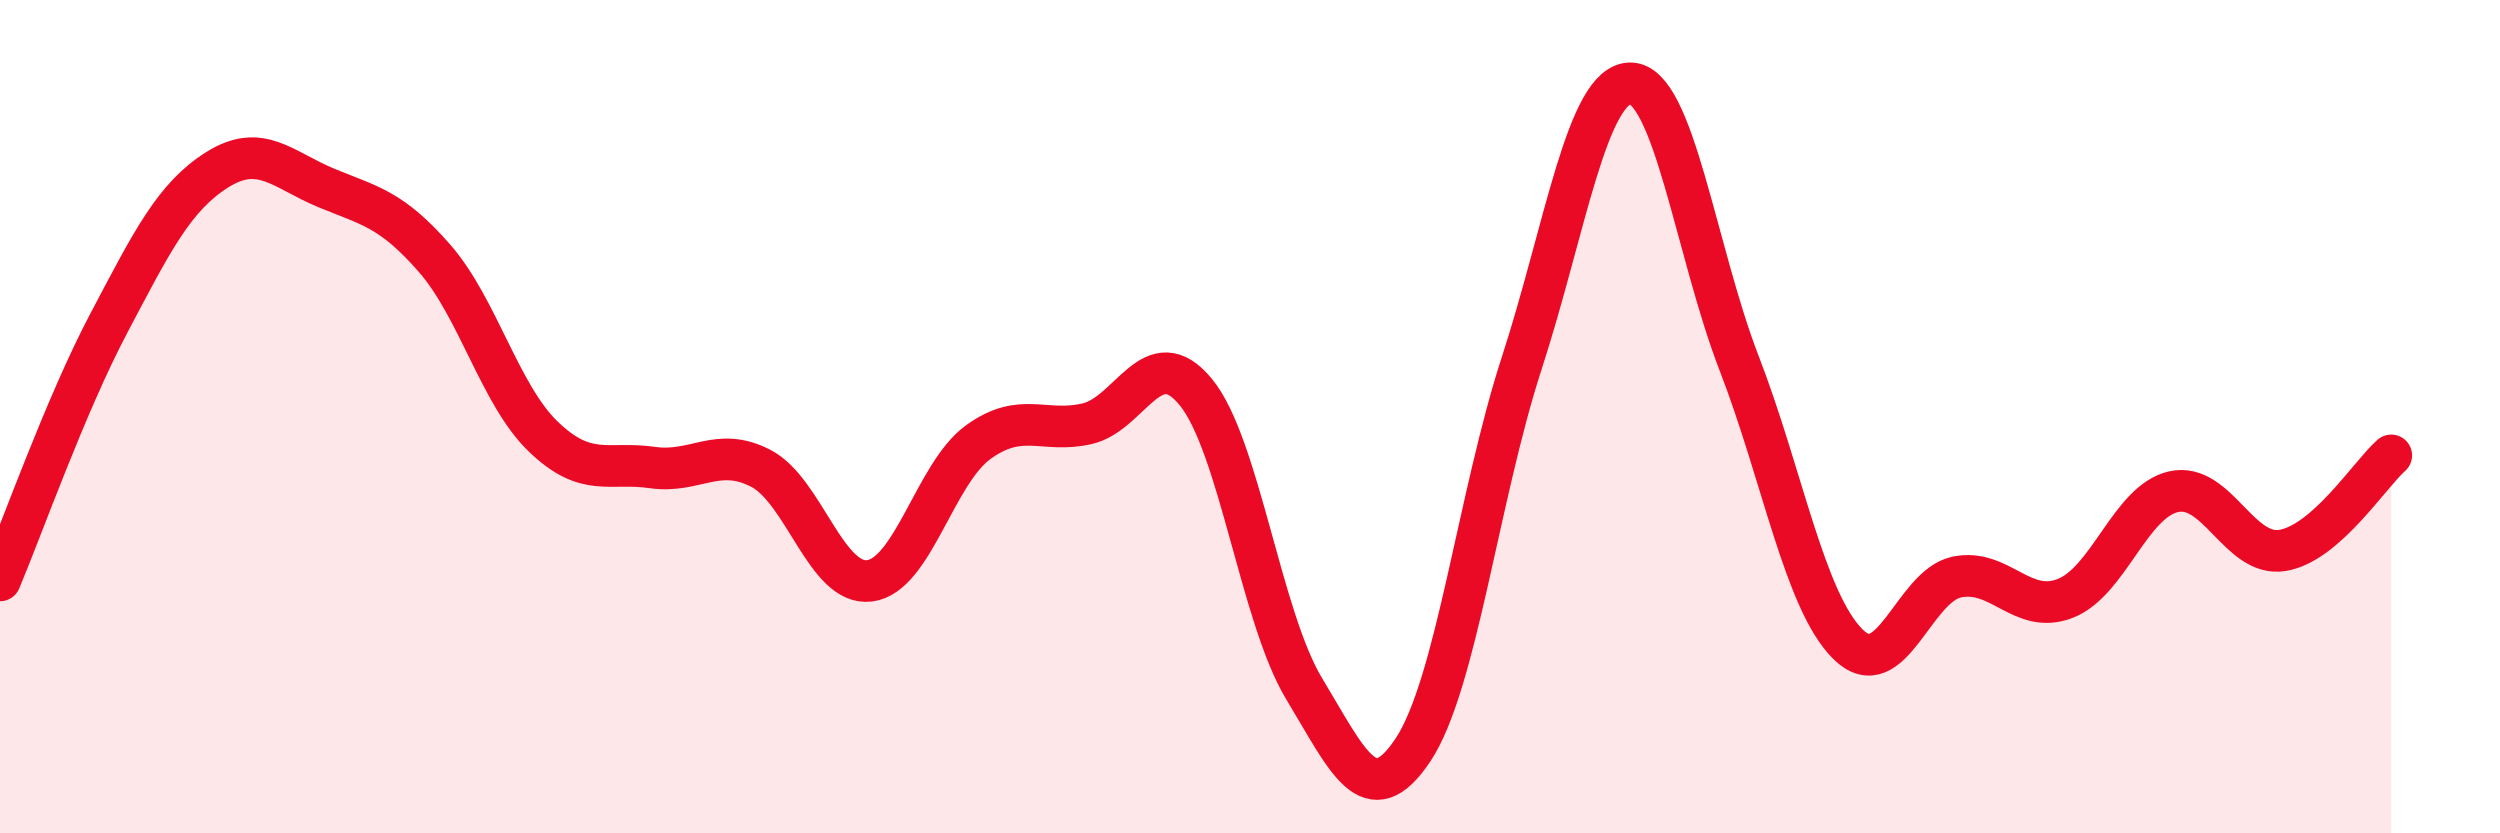
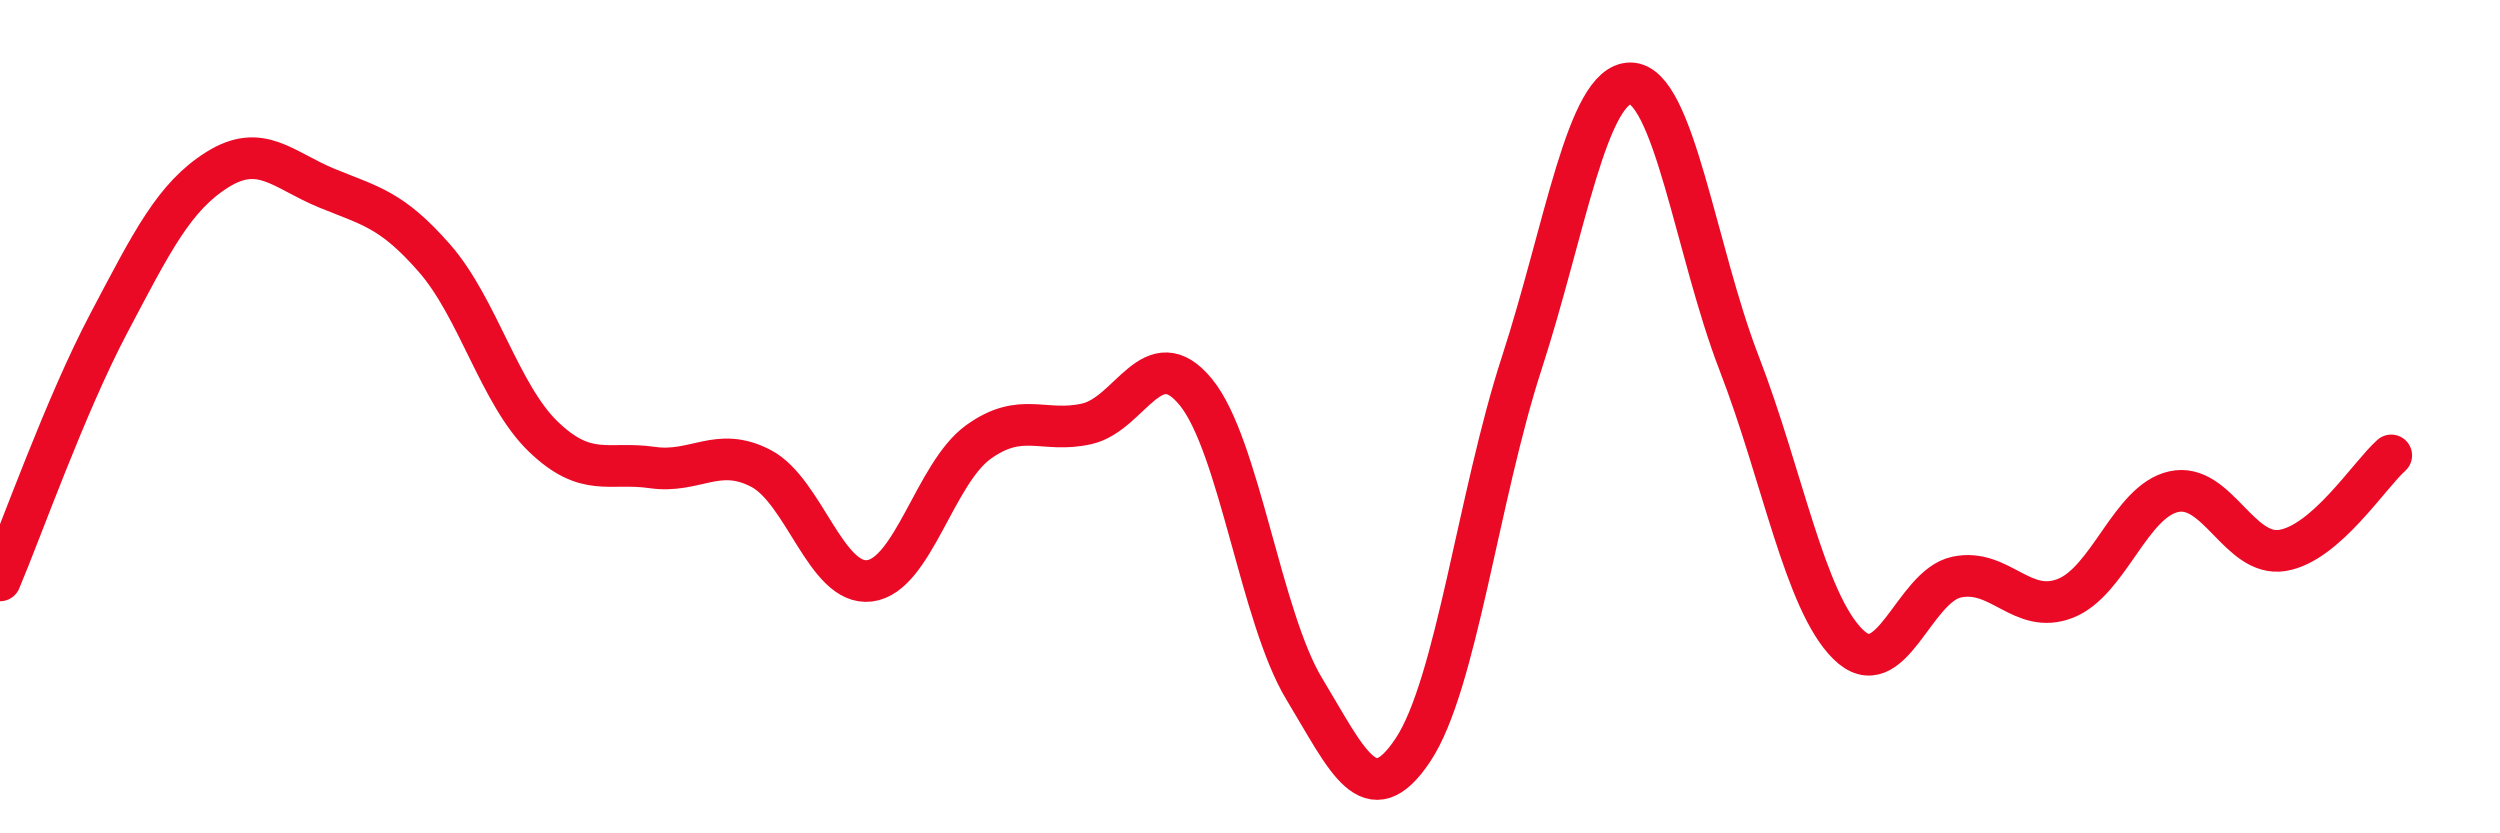
<svg xmlns="http://www.w3.org/2000/svg" width="60" height="20" viewBox="0 0 60 20">
-   <path d="M 0,13.93 C 0.52,12.7 1.57,9.73 2.61,7.76 C 3.65,5.79 4.18,4.72 5.22,4.07 C 6.26,3.42 6.79,4.08 7.83,4.51 C 8.87,4.94 9.39,5.01 10.43,6.2 C 11.47,7.39 12,9.48 13.04,10.48 C 14.08,11.48 14.61,11.07 15.65,11.22 C 16.69,11.37 17.22,10.7 18.26,11.24 C 19.3,11.78 19.83,14.07 20.87,13.94 C 21.91,13.81 22.44,11.36 23.48,10.61 C 24.52,9.86 25.05,10.41 26.09,10.17 C 27.13,9.93 27.66,8.14 28.7,9.41 C 29.74,10.68 30.26,14.81 31.3,16.53 C 32.34,18.25 32.87,19.56 33.91,18 C 34.95,16.44 35.48,11.92 36.52,8.72 C 37.56,5.52 38.09,2 39.13,2 C 40.17,2 40.7,6.03 41.74,8.72 C 42.78,11.41 43.31,14.43 44.35,15.46 C 45.39,16.49 45.92,14.07 46.96,13.85 C 48,13.63 48.53,14.77 49.57,14.36 C 50.61,13.95 51.13,12.03 52.17,11.8 C 53.21,11.57 53.74,13.38 54.78,13.21 C 55.82,13.04 56.87,11.39 57.39,10.93L57.39 20L0 20Z" fill="#EB0A25" opacity="0.1" stroke-linecap="round" stroke-linejoin="round" />
  <path d="M 0,13.93 C 0.52,12.7 1.57,9.73 2.61,7.76 C 3.65,5.79 4.18,4.72 5.22,4.07 C 6.26,3.42 6.79,4.08 7.83,4.51 C 8.87,4.94 9.39,5.01 10.43,6.2 C 11.47,7.39 12,9.48 13.04,10.48 C 14.08,11.48 14.61,11.07 15.65,11.22 C 16.69,11.37 17.22,10.7 18.26,11.24 C 19.3,11.78 19.83,14.07 20.87,13.94 C 21.91,13.81 22.44,11.36 23.48,10.61 C 24.52,9.86 25.05,10.41 26.09,10.17 C 27.13,9.93 27.66,8.14 28.7,9.41 C 29.74,10.68 30.26,14.81 31.3,16.53 C 32.34,18.25 32.87,19.56 33.91,18 C 34.95,16.44 35.48,11.92 36.52,8.72 C 37.56,5.52 38.09,2 39.13,2 C 40.17,2 40.7,6.03 41.74,8.72 C 42.78,11.41 43.31,14.43 44.35,15.46 C 45.39,16.49 45.92,14.07 46.96,13.85 C 48,13.63 48.53,14.77 49.57,14.36 C 50.61,13.95 51.13,12.03 52.17,11.8 C 53.21,11.57 53.74,13.38 54.78,13.21 C 55.82,13.04 56.87,11.39 57.39,10.93" stroke="#EB0A25" stroke-width="1" fill="none" stroke-linecap="round" stroke-linejoin="round" />
</svg>